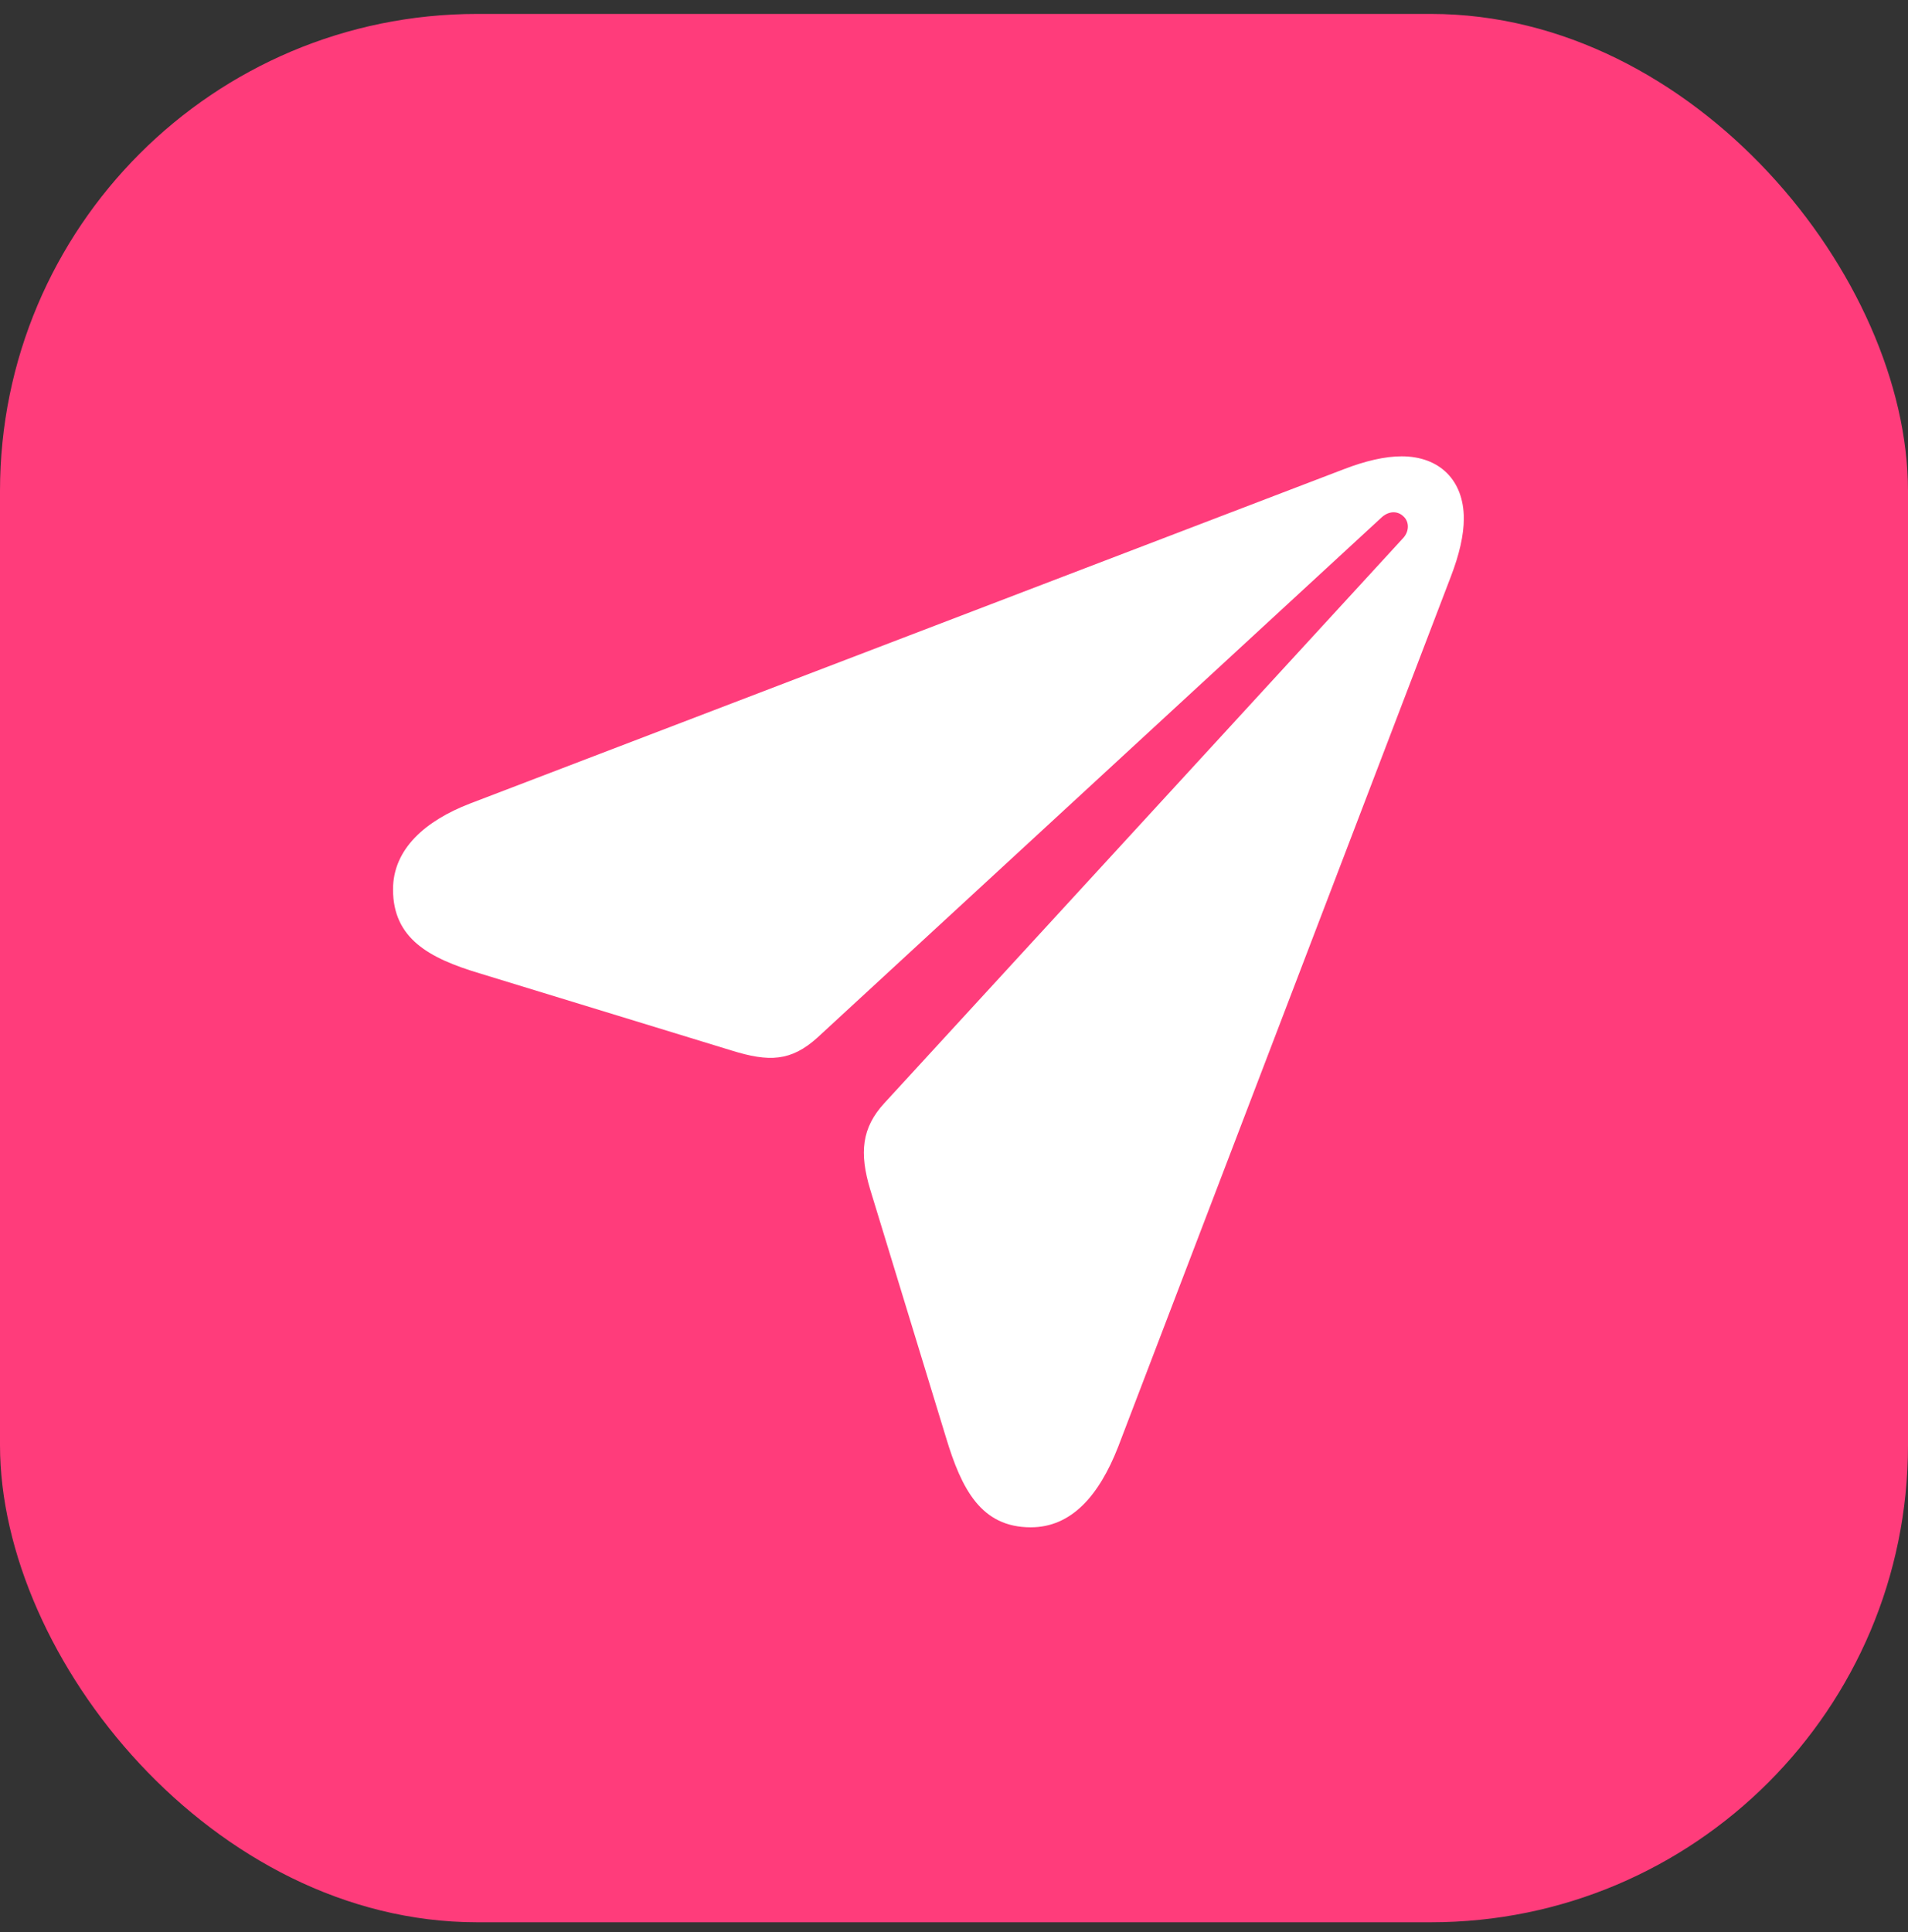
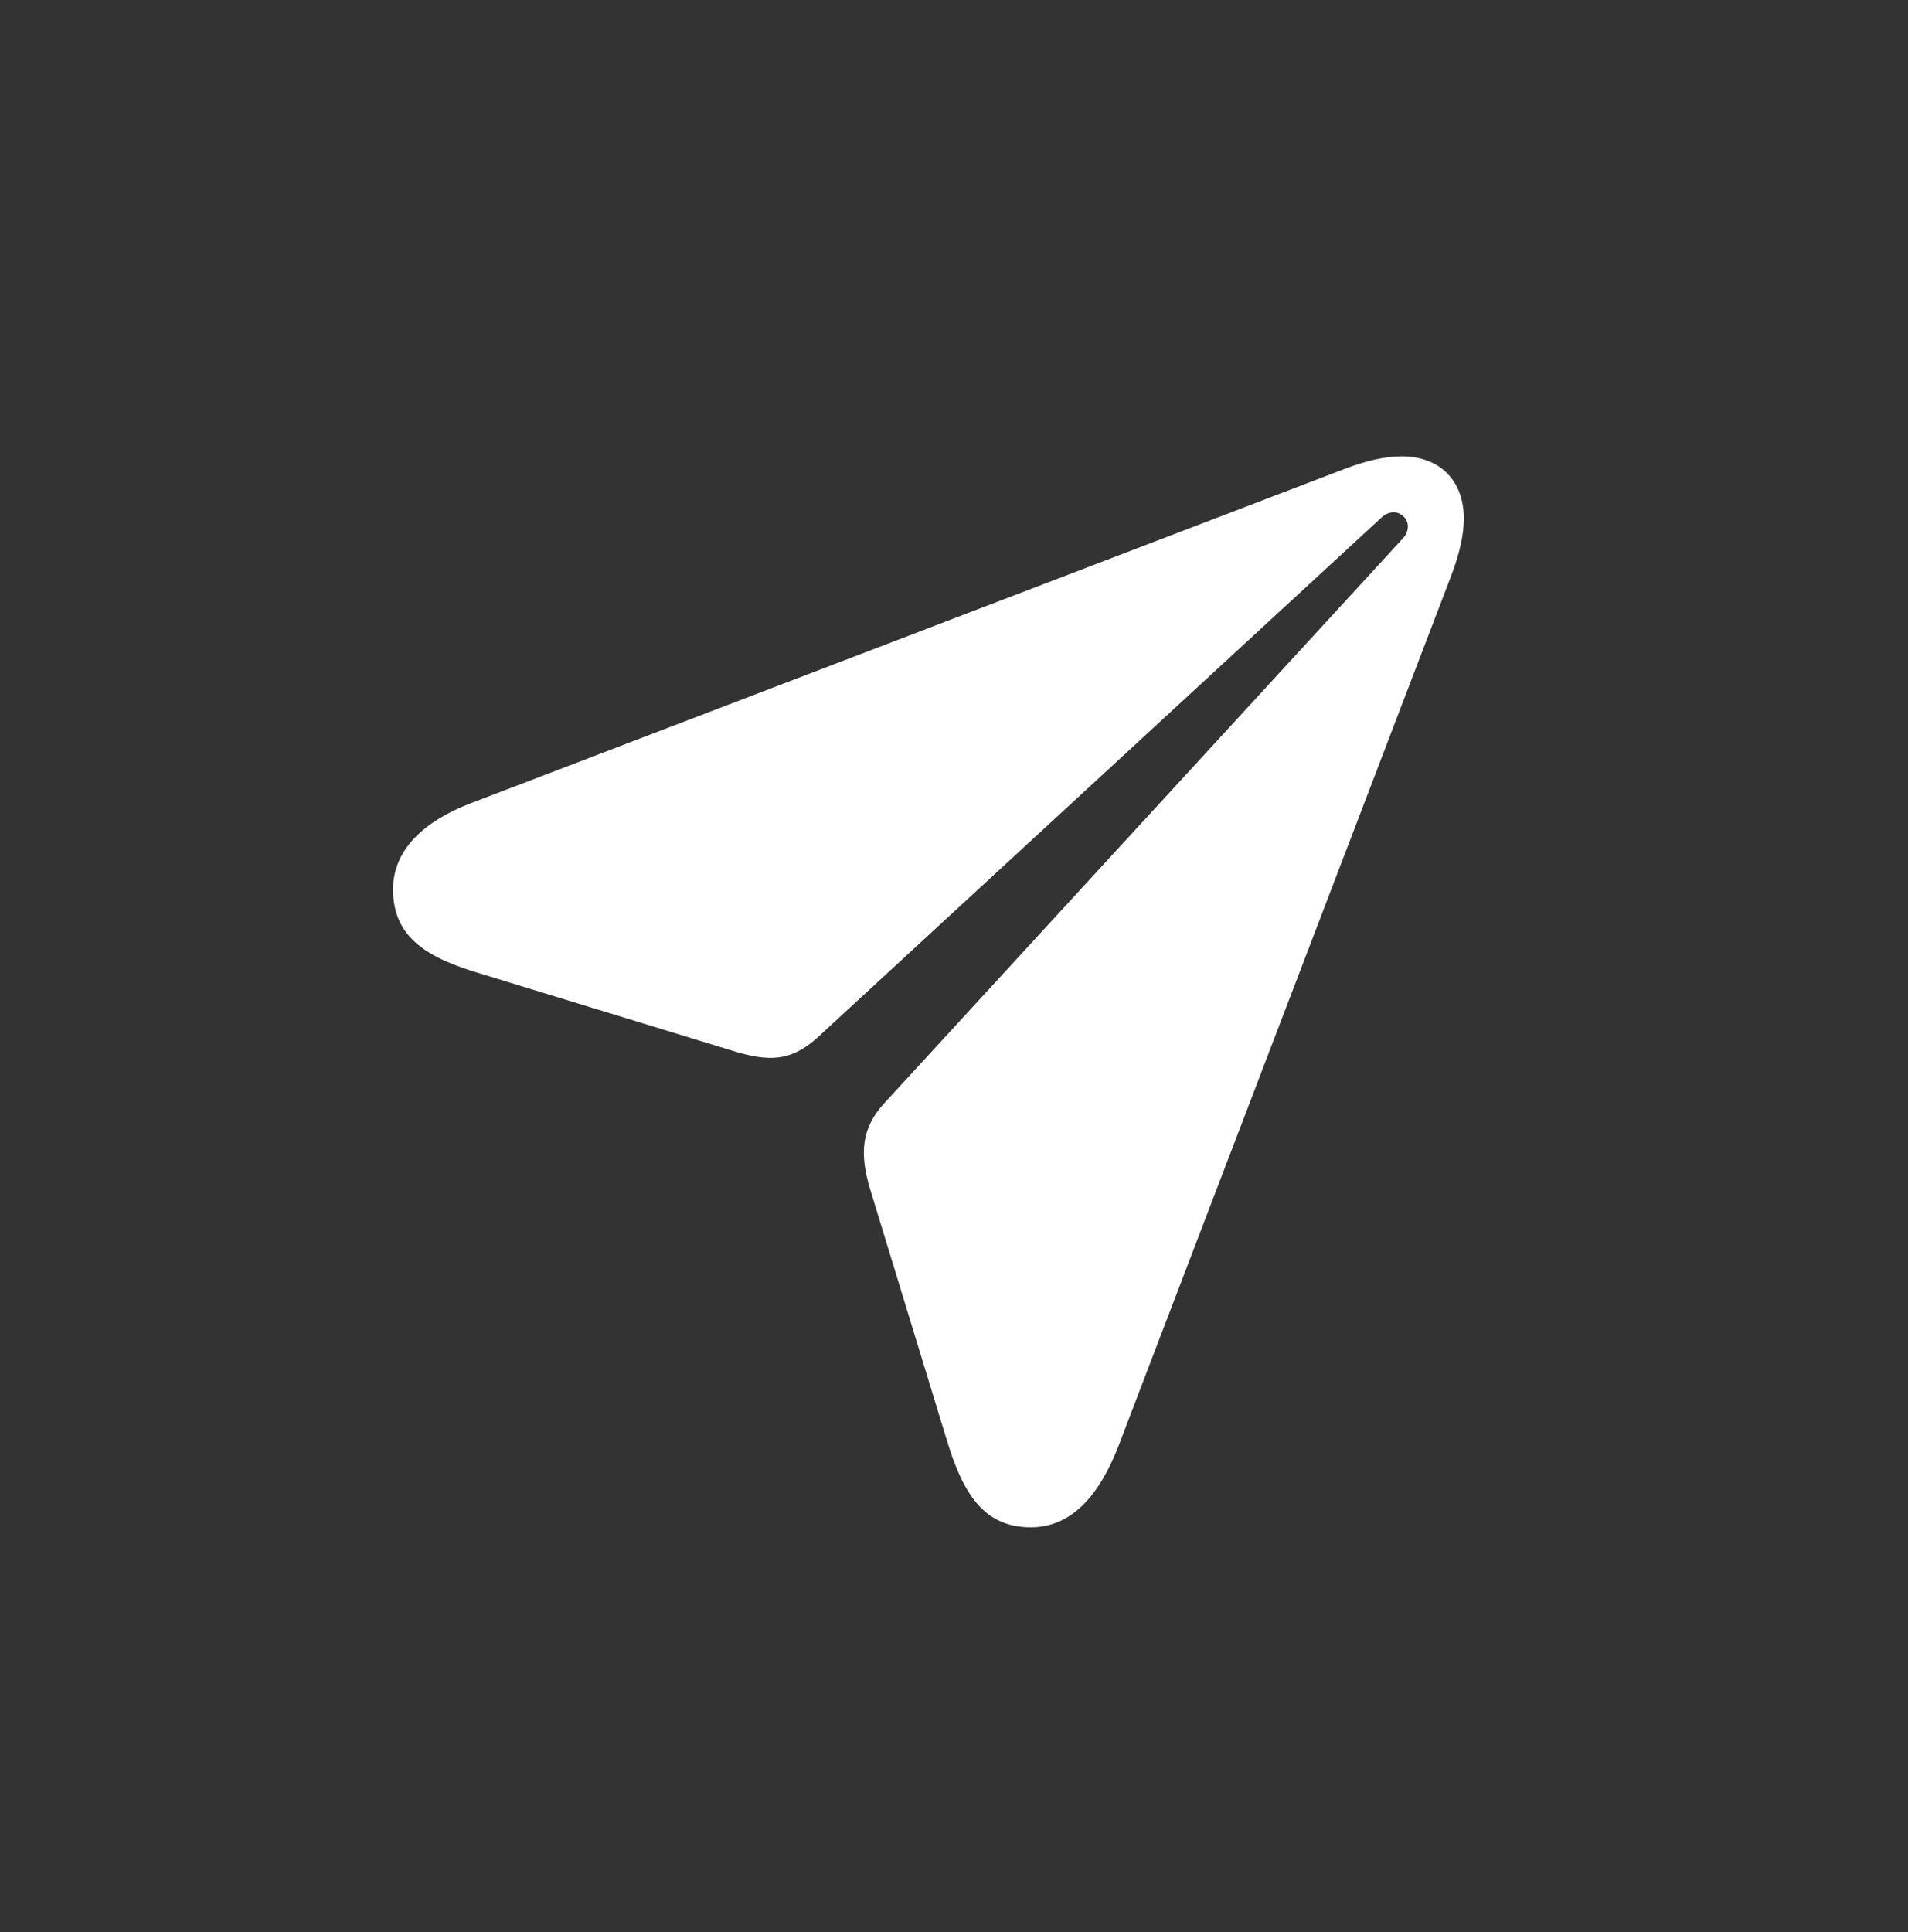
<svg xmlns="http://www.w3.org/2000/svg" width="80" height="81" viewBox="0 0 80 81" fill="none">
  <rect x="0" y="0" width="80" height="81" fill="#333333" stroke="none" />
-   <rect y="0.584" width="80" height="80" rx="20" fill="#FF3C7B" />
  <path d="M43.219 64.027C41.136 64.027 40.316 62.428 39.664 60.261L36.487 49.867C36.024 48.332 36.129 47.28 37.076 46.249L58.83 22.559C59.103 22.265 59.083 21.865 58.851 21.654C58.62 21.423 58.262 21.402 57.946 21.675L34.278 43.493C33.163 44.503 32.237 44.524 30.68 44.04L20.097 40.8C17.994 40.169 16.479 39.348 16.479 37.286C16.479 35.582 17.846 34.404 19.698 33.689L56.326 19.677C57.252 19.319 58.073 19.13 58.767 19.13C60.366 19.13 61.376 20.14 61.376 21.739C61.376 22.433 61.186 23.253 60.829 24.179L46.88 60.66C46.081 62.701 44.923 64.027 43.219 64.027Z" fill="white" />
</svg>